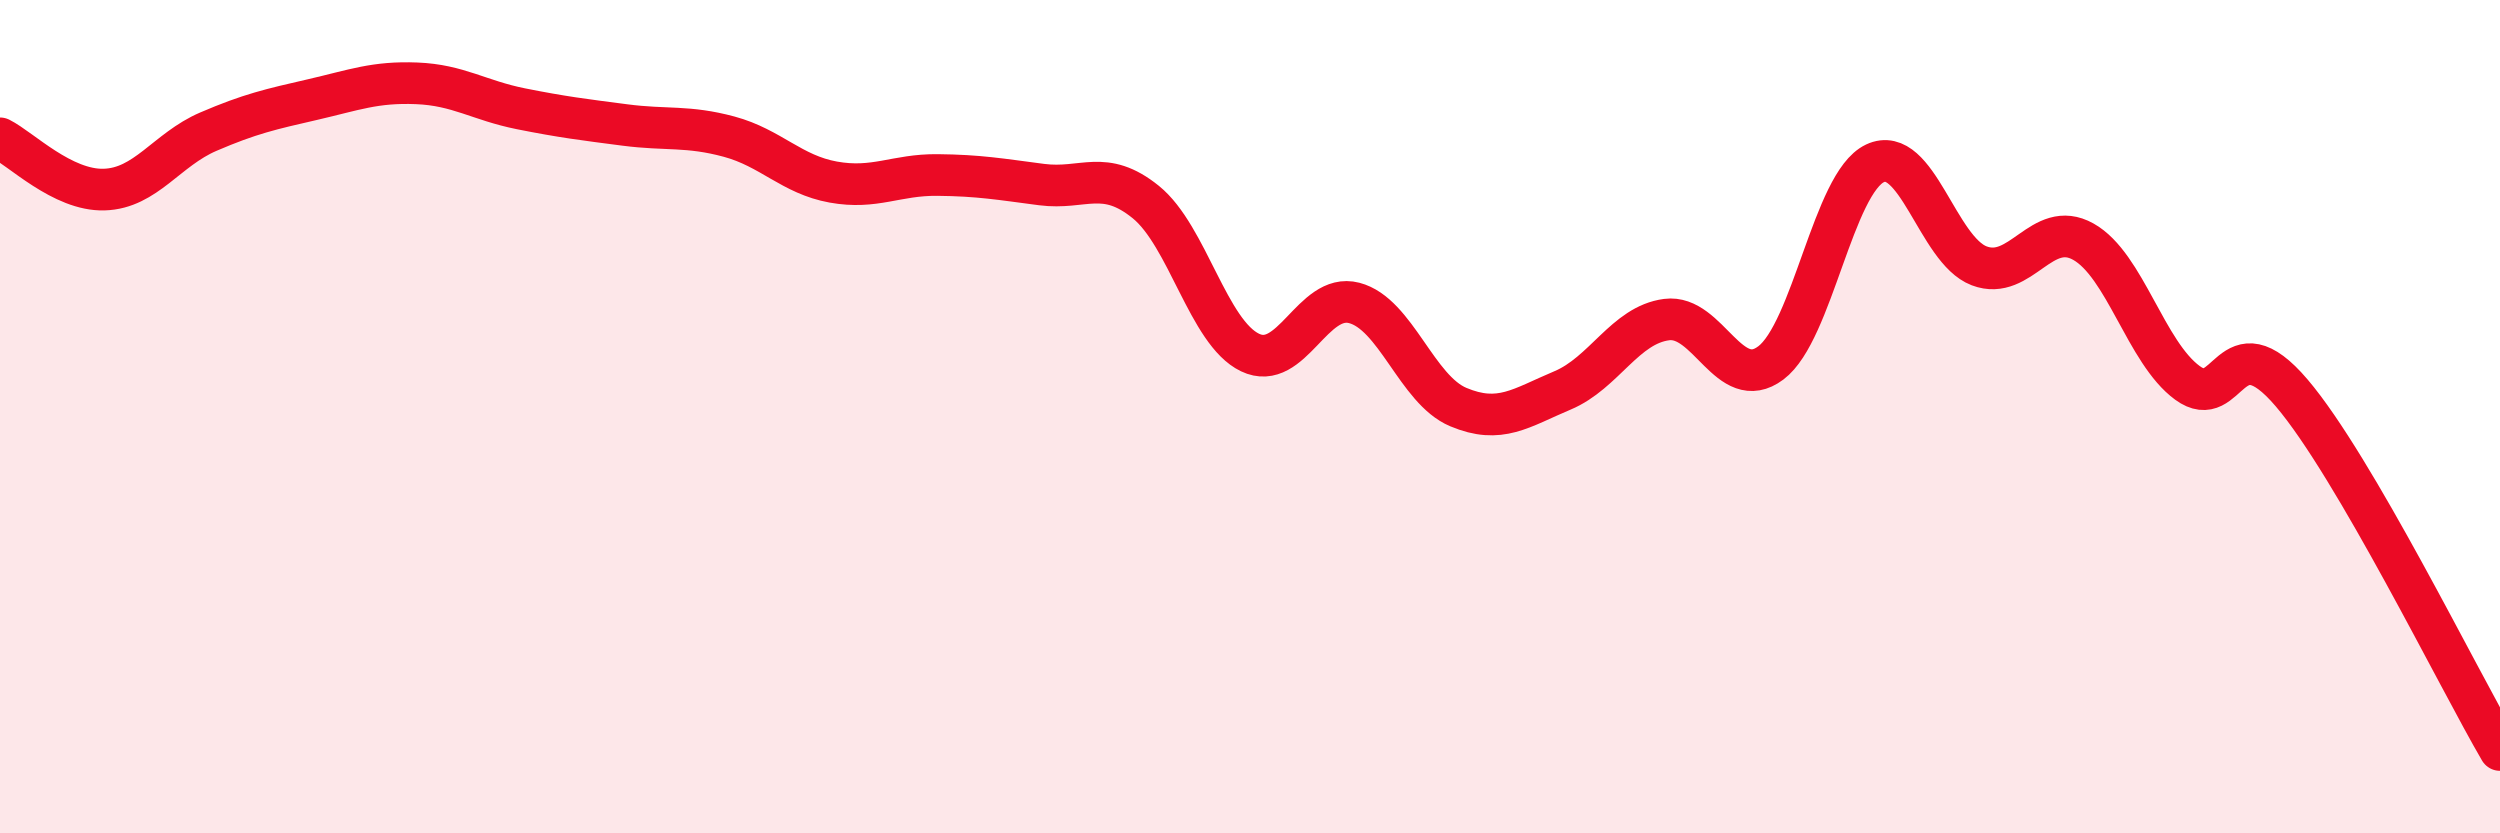
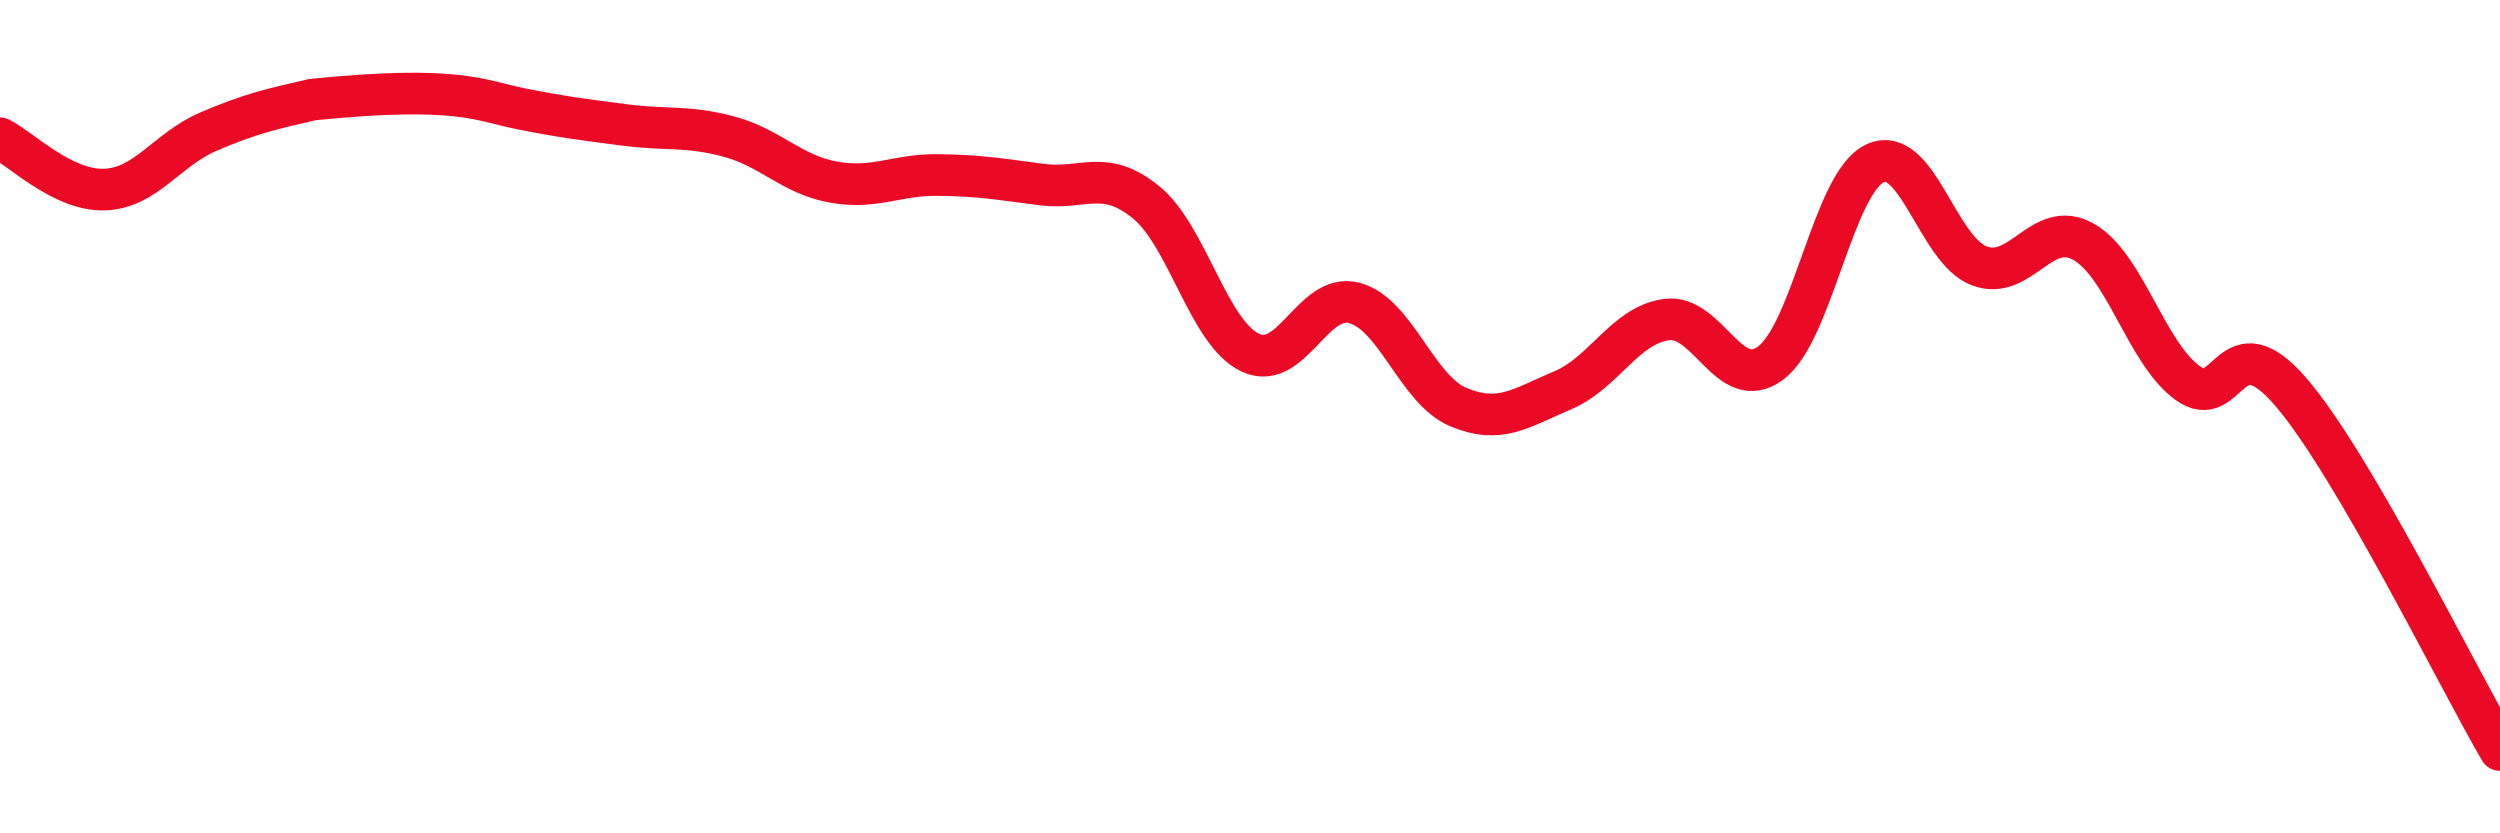
<svg xmlns="http://www.w3.org/2000/svg" width="60" height="20" viewBox="0 0 60 20">
-   <path d="M 0,3.32 C 0.5,3.57 1.5,4.58 2.5,4.55 C 3.5,4.52 4,3.59 5,3.16 C 6,2.73 6.5,2.62 7.5,2.39 C 8.5,2.16 9,1.96 10,2 C 11,2.04 11.5,2.41 12.5,2.61 C 13.5,2.81 14,2.87 15,3 C 16,3.13 16.5,3.01 17.5,3.28 C 18.5,3.55 19,4.19 20,4.37 C 21,4.55 21.5,4.19 22.5,4.2 C 23.5,4.21 24,4.3 25,4.43 C 26,4.56 26.5,4.04 27.5,4.85 C 28.5,5.66 29,7.98 30,8.46 C 31,8.94 31.5,7.01 32.5,7.27 C 33.5,7.53 34,9.35 35,9.77 C 36,10.19 36.5,9.79 37.5,9.37 C 38.5,8.95 39,7.8 40,7.67 C 41,7.54 41.5,9.46 42.5,8.71 C 43.5,7.96 44,4.39 45,3.92 C 46,3.45 46.5,6 47.5,6.38 C 48.5,6.76 49,5.24 50,5.8 C 51,6.36 51.5,8.46 52.5,9.19 C 53.5,9.92 53.5,7.67 55,9.43 C 56.5,11.19 59,16.29 60,18L60 20L0 20Z" fill="#EB0A25" opacity="0.1" stroke-linecap="round" stroke-linejoin="round" />
-   <path d="M 0,3.32 C 0.5,3.57 1.5,4.58 2.5,4.55 C 3.5,4.52 4,3.59 5,3.16 C 6,2.73 6.5,2.62 7.5,2.39 C 8.5,2.16 9,1.96 10,2 C 11,2.04 11.5,2.41 12.5,2.61 C 13.5,2.81 14,2.87 15,3 C 16,3.13 16.5,3.01 17.5,3.28 C 18.5,3.55 19,4.19 20,4.37 C 21,4.55 21.5,4.19 22.5,4.2 C 23.5,4.21 24,4.3 25,4.43 C 26,4.56 26.5,4.04 27.5,4.85 C 28.5,5.66 29,7.98 30,8.46 C 31,8.94 31.5,7.01 32.5,7.27 C 33.5,7.53 34,9.35 35,9.77 C 36,10.19 36.5,9.79 37.5,9.37 C 38.5,8.95 39,7.8 40,7.67 C 41,7.54 41.5,9.46 42.5,8.71 C 43.5,7.96 44,4.39 45,3.92 C 46,3.45 46.5,6 47.5,6.38 C 48.5,6.76 49,5.24 50,5.8 C 51,6.36 51.5,8.46 52.5,9.19 C 53.5,9.92 53.5,7.67 55,9.43 C 56.5,11.19 59,16.29 60,18" stroke="#EB0A25" stroke-width="1" fill="none" stroke-linecap="round" stroke-linejoin="round" />
+   <path d="M 0,3.32 C 0.5,3.57 1.5,4.58 2.5,4.55 C 3.5,4.52 4,3.59 5,3.16 C 6,2.73 6.5,2.62 7.5,2.39 C 11,2.04 11.5,2.41 12.5,2.61 C 13.5,2.81 14,2.87 15,3 C 16,3.13 16.5,3.01 17.5,3.28 C 18.5,3.55 19,4.19 20,4.37 C 21,4.55 21.5,4.19 22.5,4.2 C 23.5,4.21 24,4.3 25,4.43 C 26,4.56 26.5,4.04 27.5,4.85 C 28.5,5.66 29,7.98 30,8.46 C 31,8.94 31.5,7.01 32.5,7.27 C 33.5,7.53 34,9.35 35,9.77 C 36,10.19 36.5,9.79 37.5,9.37 C 38.5,8.95 39,7.8 40,7.67 C 41,7.54 41.5,9.46 42.5,8.71 C 43.5,7.96 44,4.39 45,3.92 C 46,3.45 46.5,6 47.5,6.38 C 48.5,6.76 49,5.24 50,5.8 C 51,6.36 51.5,8.46 52.5,9.19 C 53.5,9.92 53.5,7.67 55,9.43 C 56.5,11.19 59,16.29 60,18" stroke="#EB0A25" stroke-width="1" fill="none" stroke-linecap="round" stroke-linejoin="round" />
</svg>